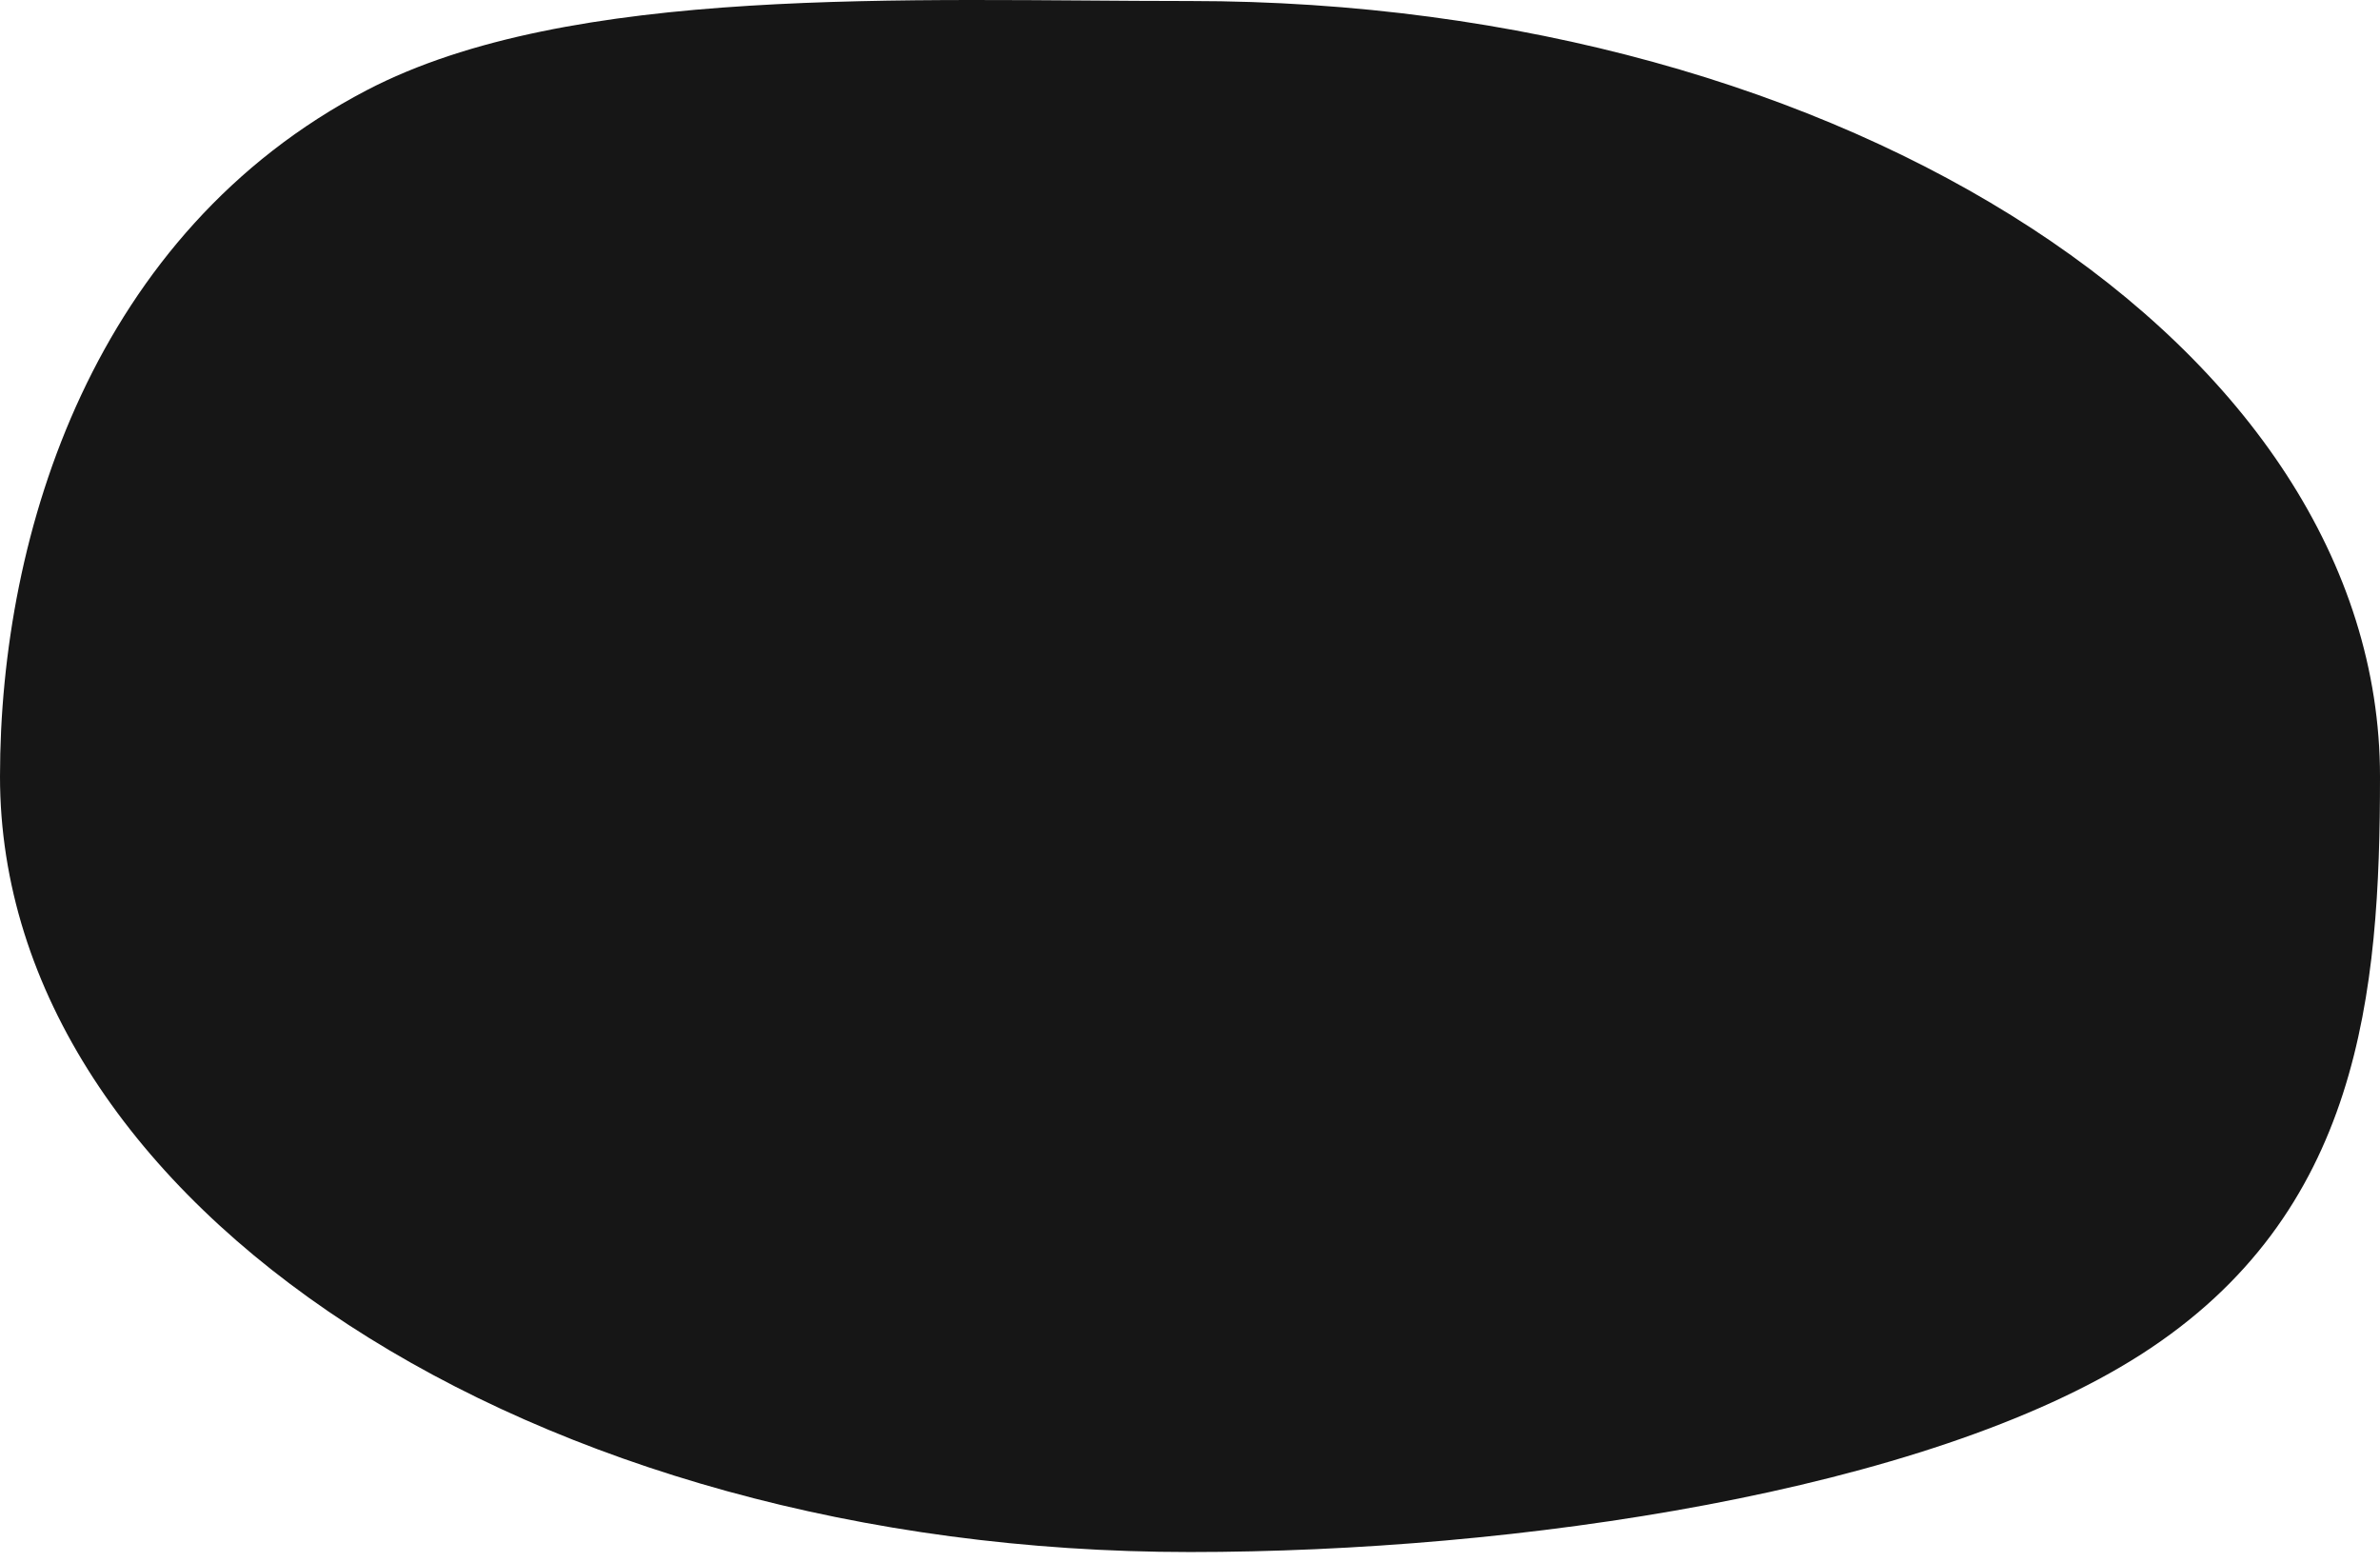
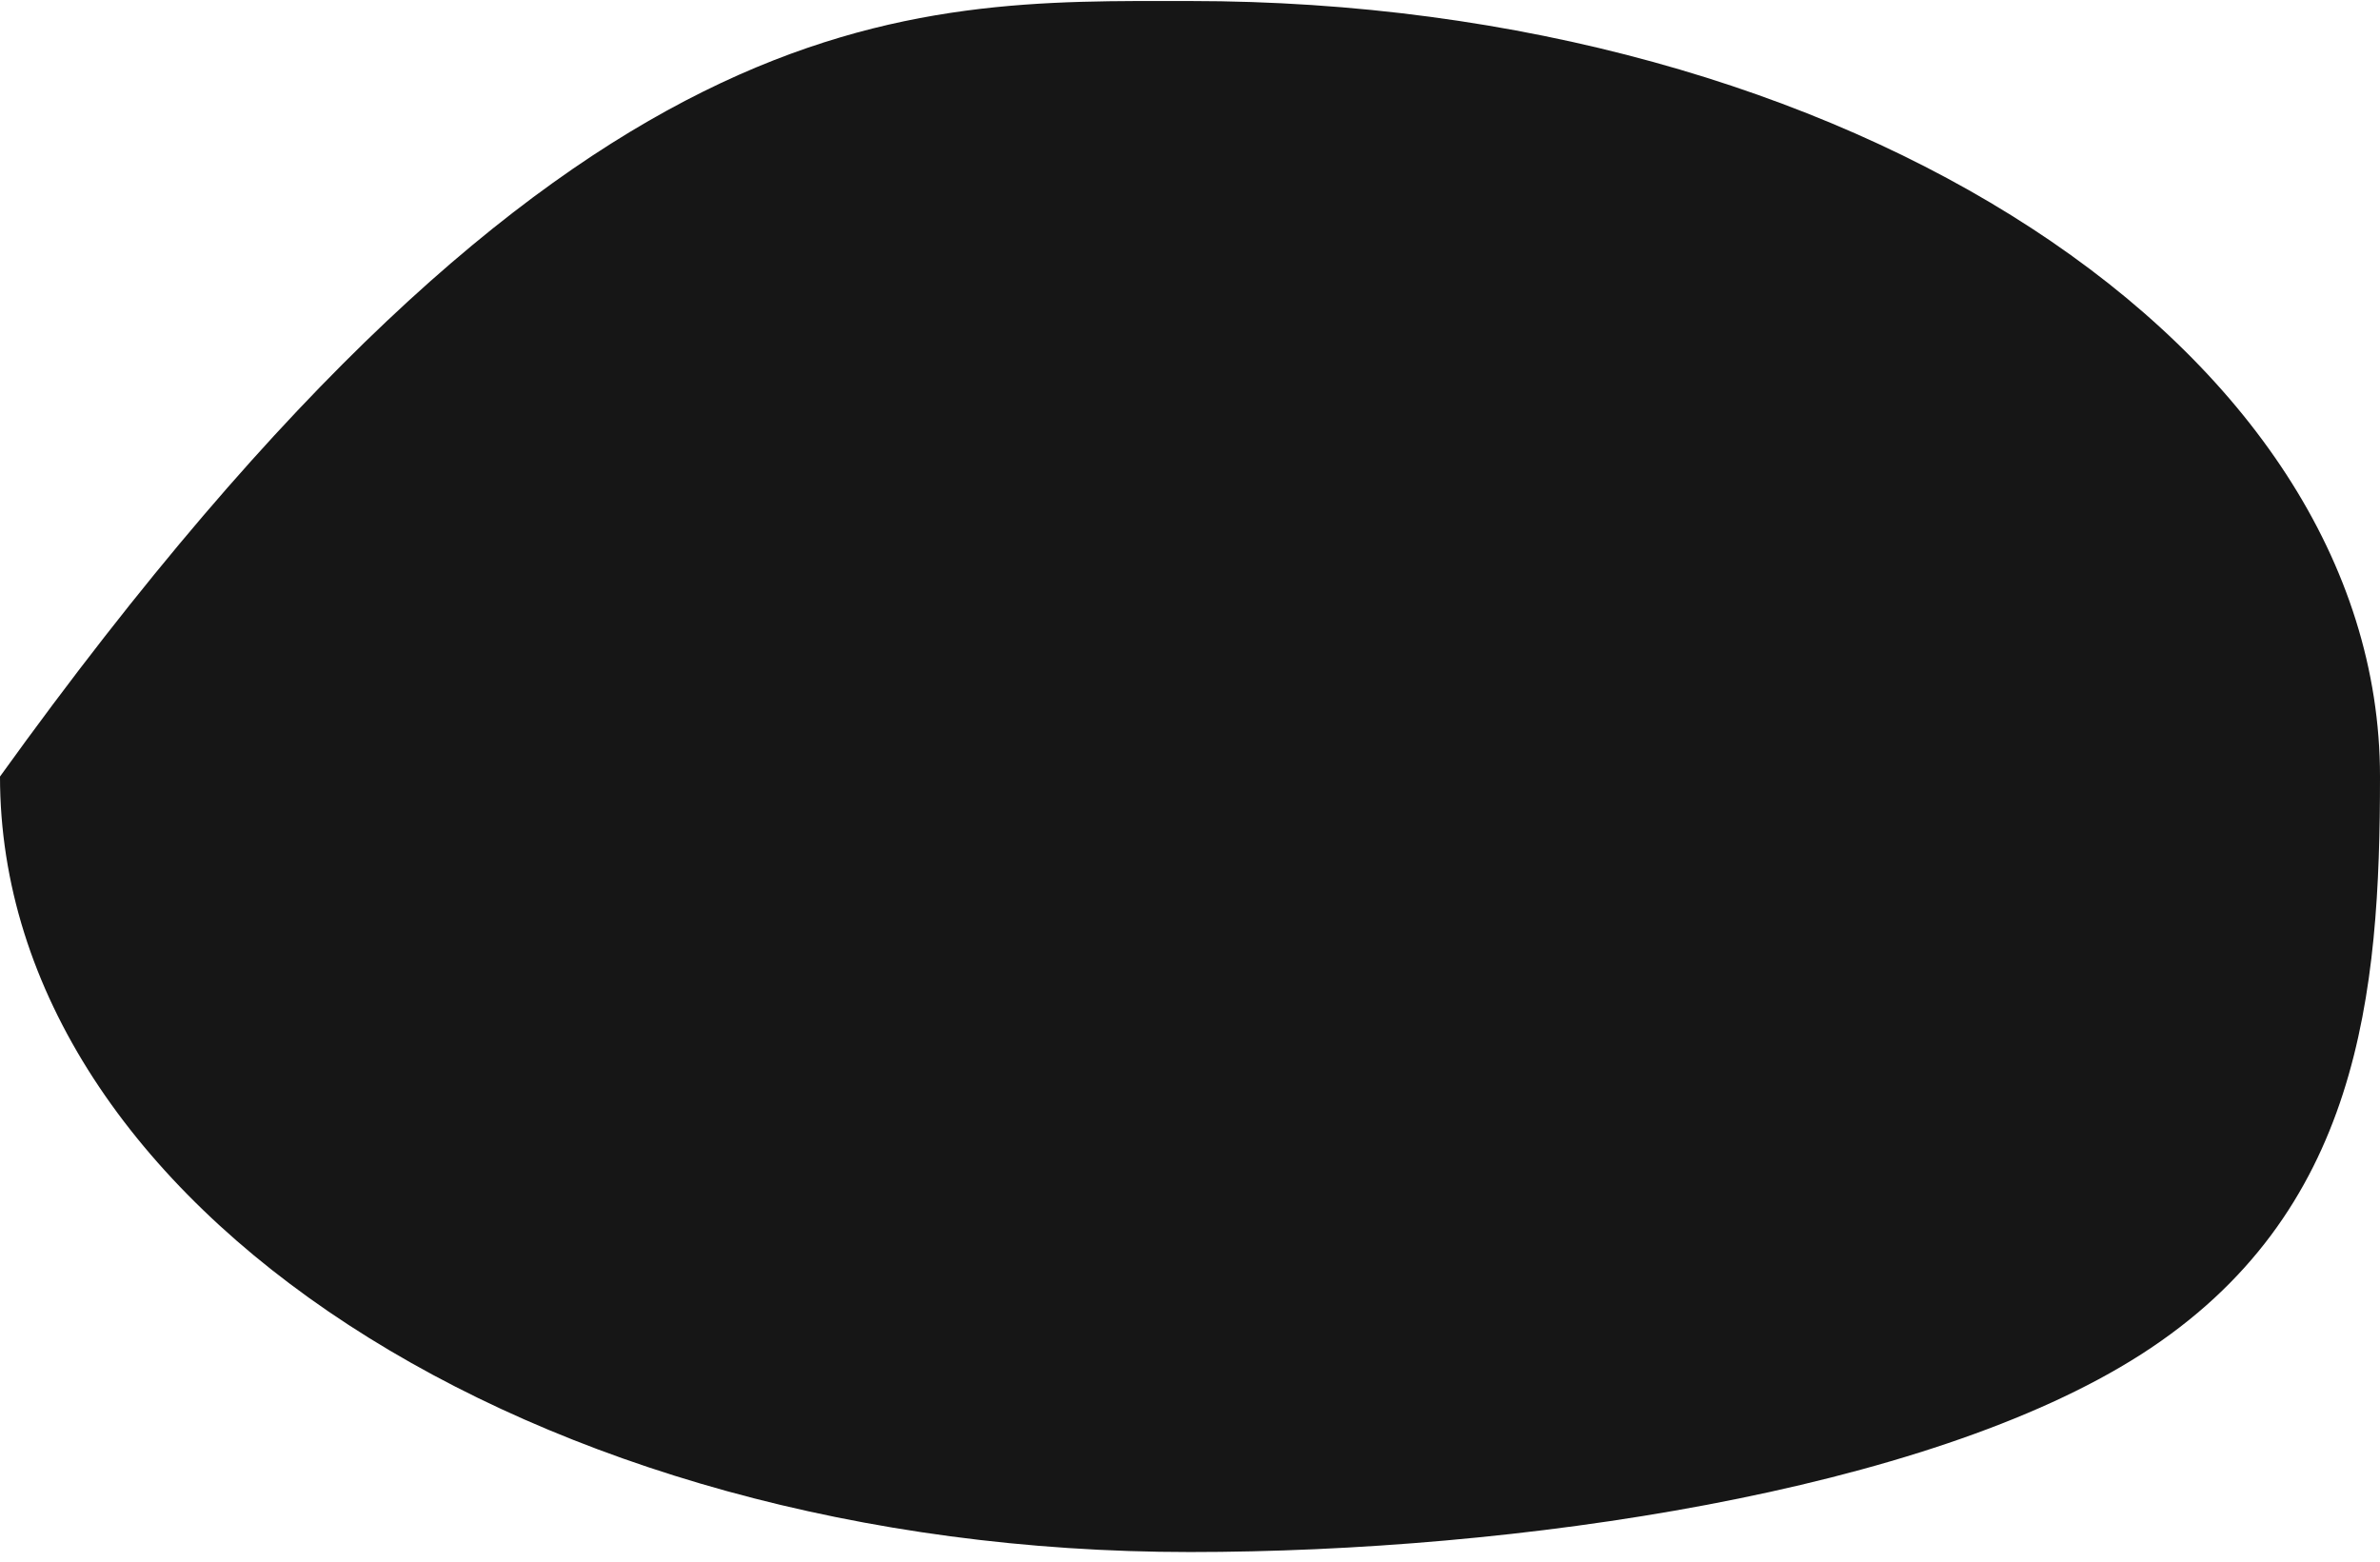
<svg xmlns="http://www.w3.org/2000/svg" width="224" height="147" viewBox="0 0 224 147" fill="none">
-   <path d="M224 73.096C224 93.484 222.177 114.256 201.5 127.5C181.289 140.446 142.575 146.096 112 146.096C50.144 146.096 0 113.413 0 73.096C0 50.043 8.895 21.878 34.5 8.5C53.674 -1.518 85.513 0.096 112 0.096C173.856 0.096 224 32.779 224 73.096Z" fill="#161616" />
+   <path d="M224 73.096C224 93.484 222.177 114.256 201.5 127.5C181.289 140.446 142.575 146.096 112 146.096C50.144 146.096 0 113.413 0 73.096C53.674 -1.518 85.513 0.096 112 0.096C173.856 0.096 224 32.779 224 73.096Z" fill="#161616" />
</svg>